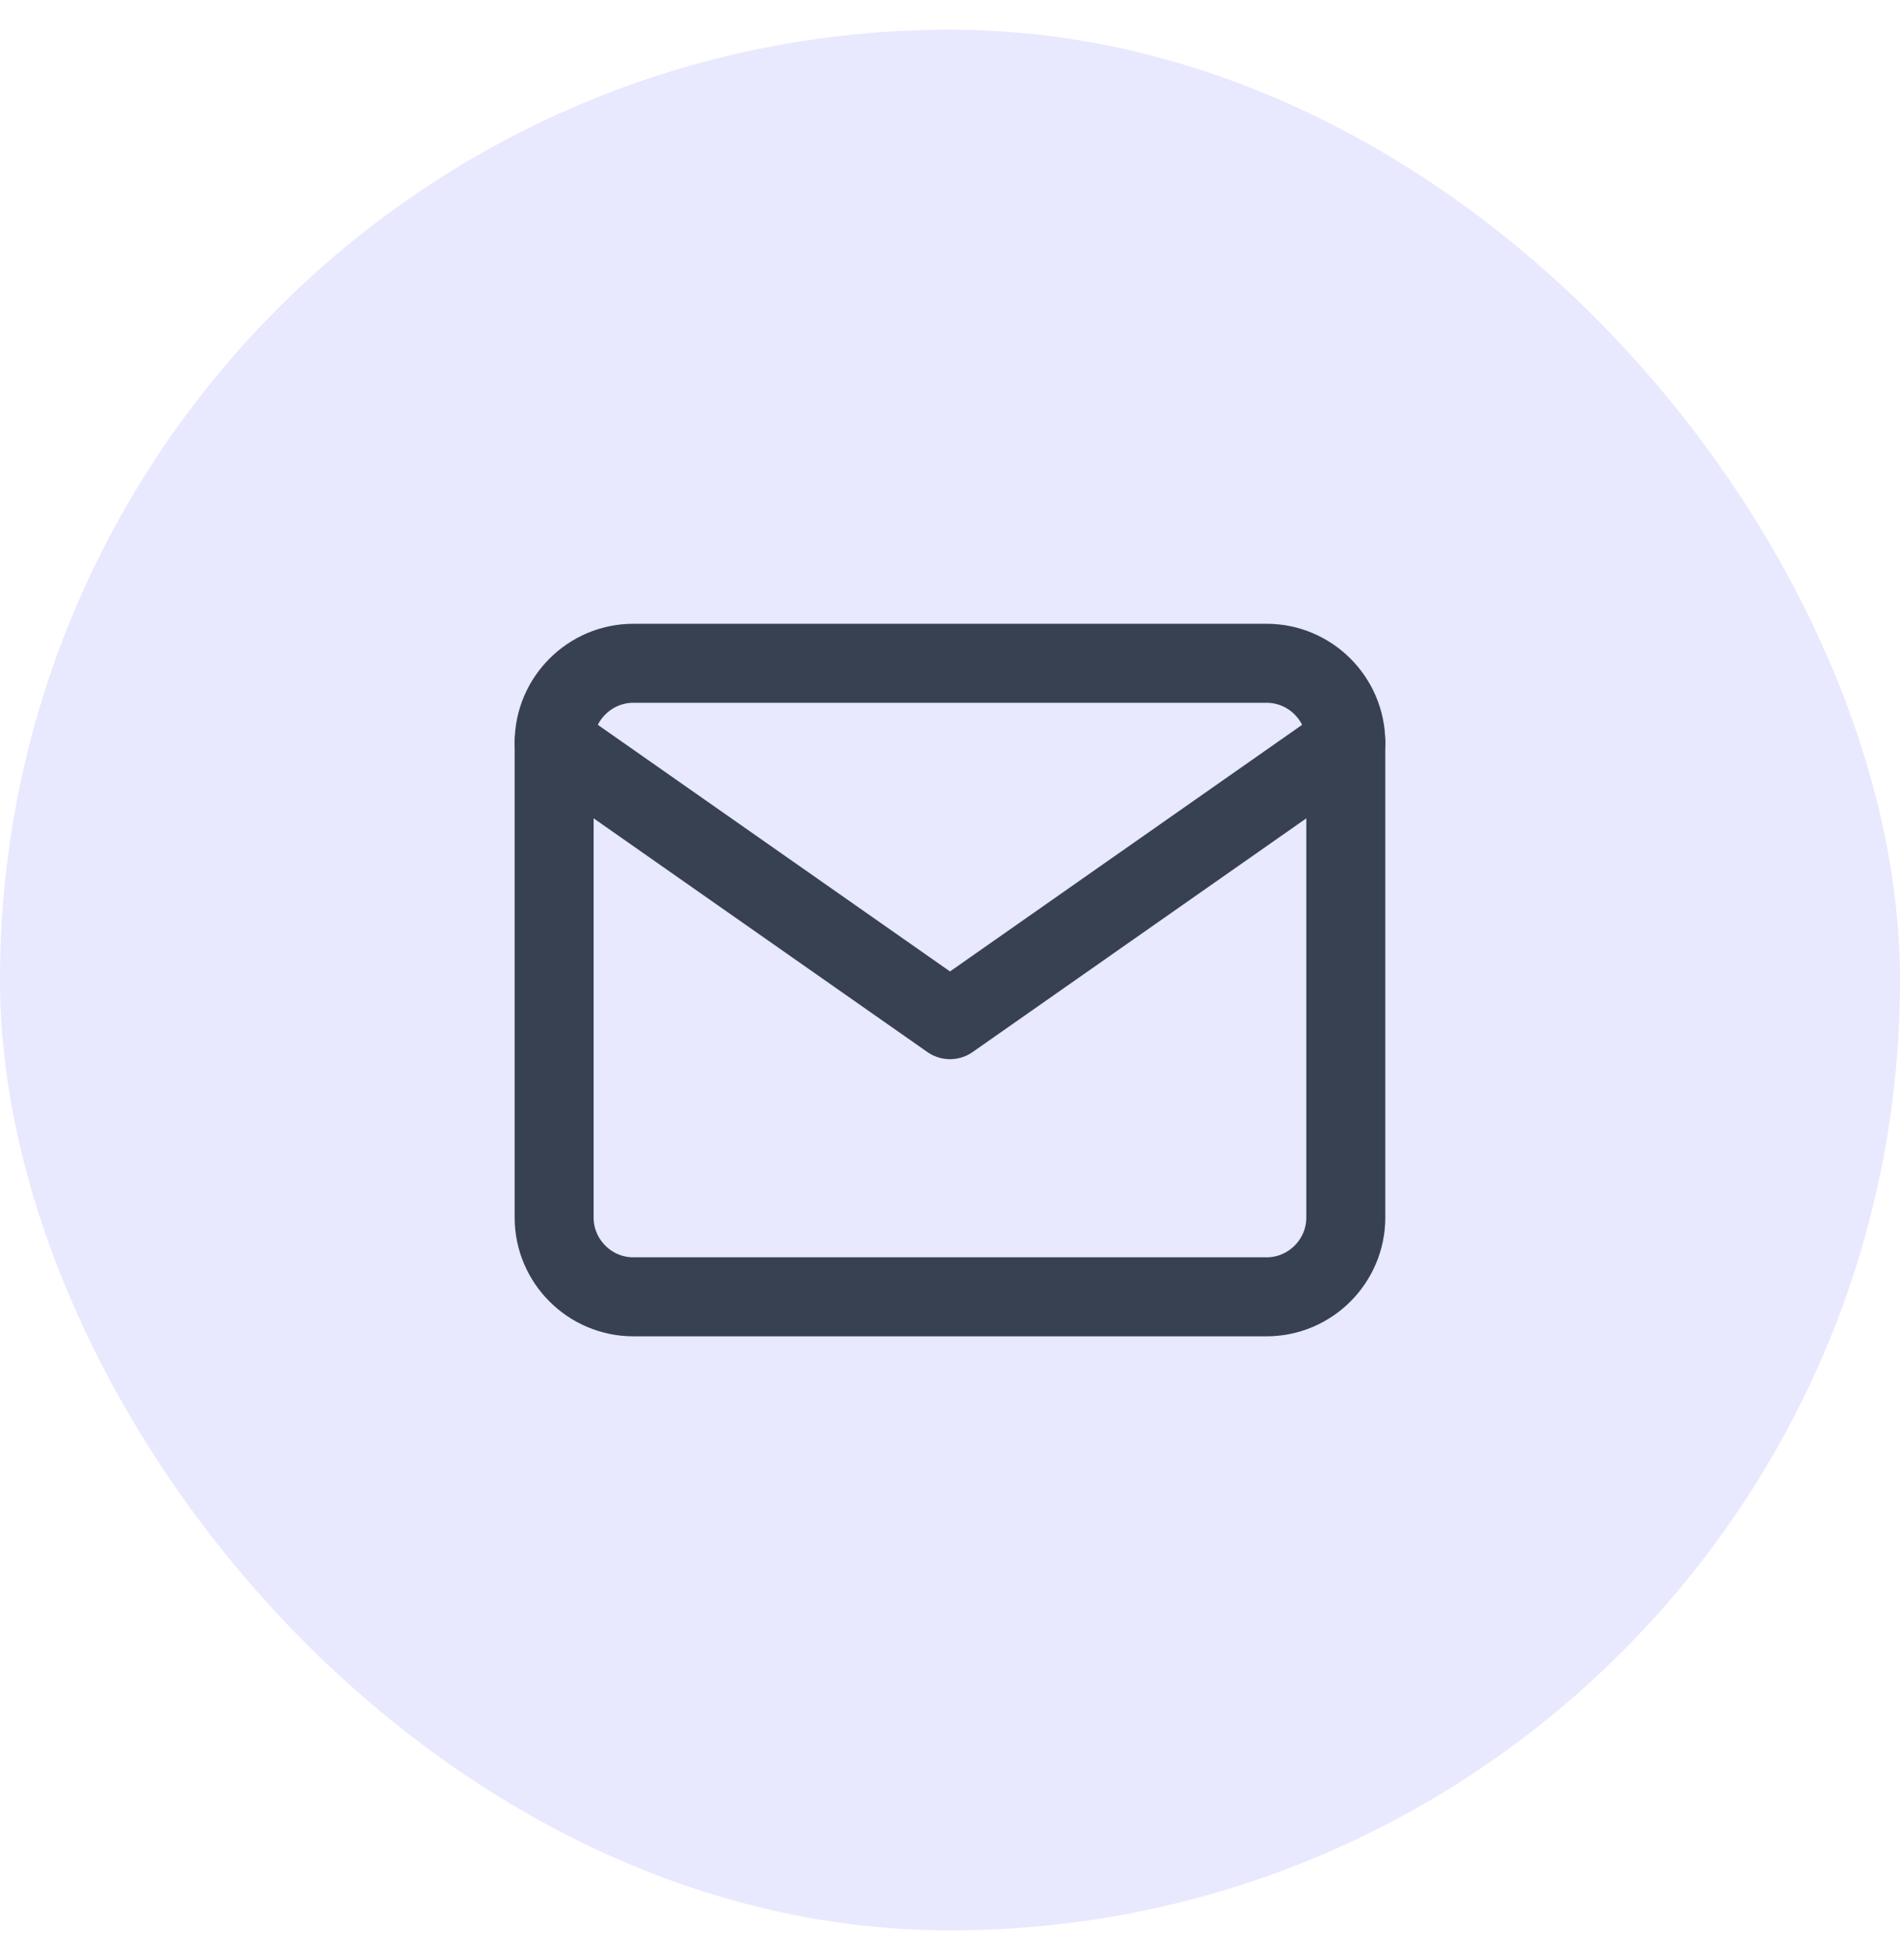
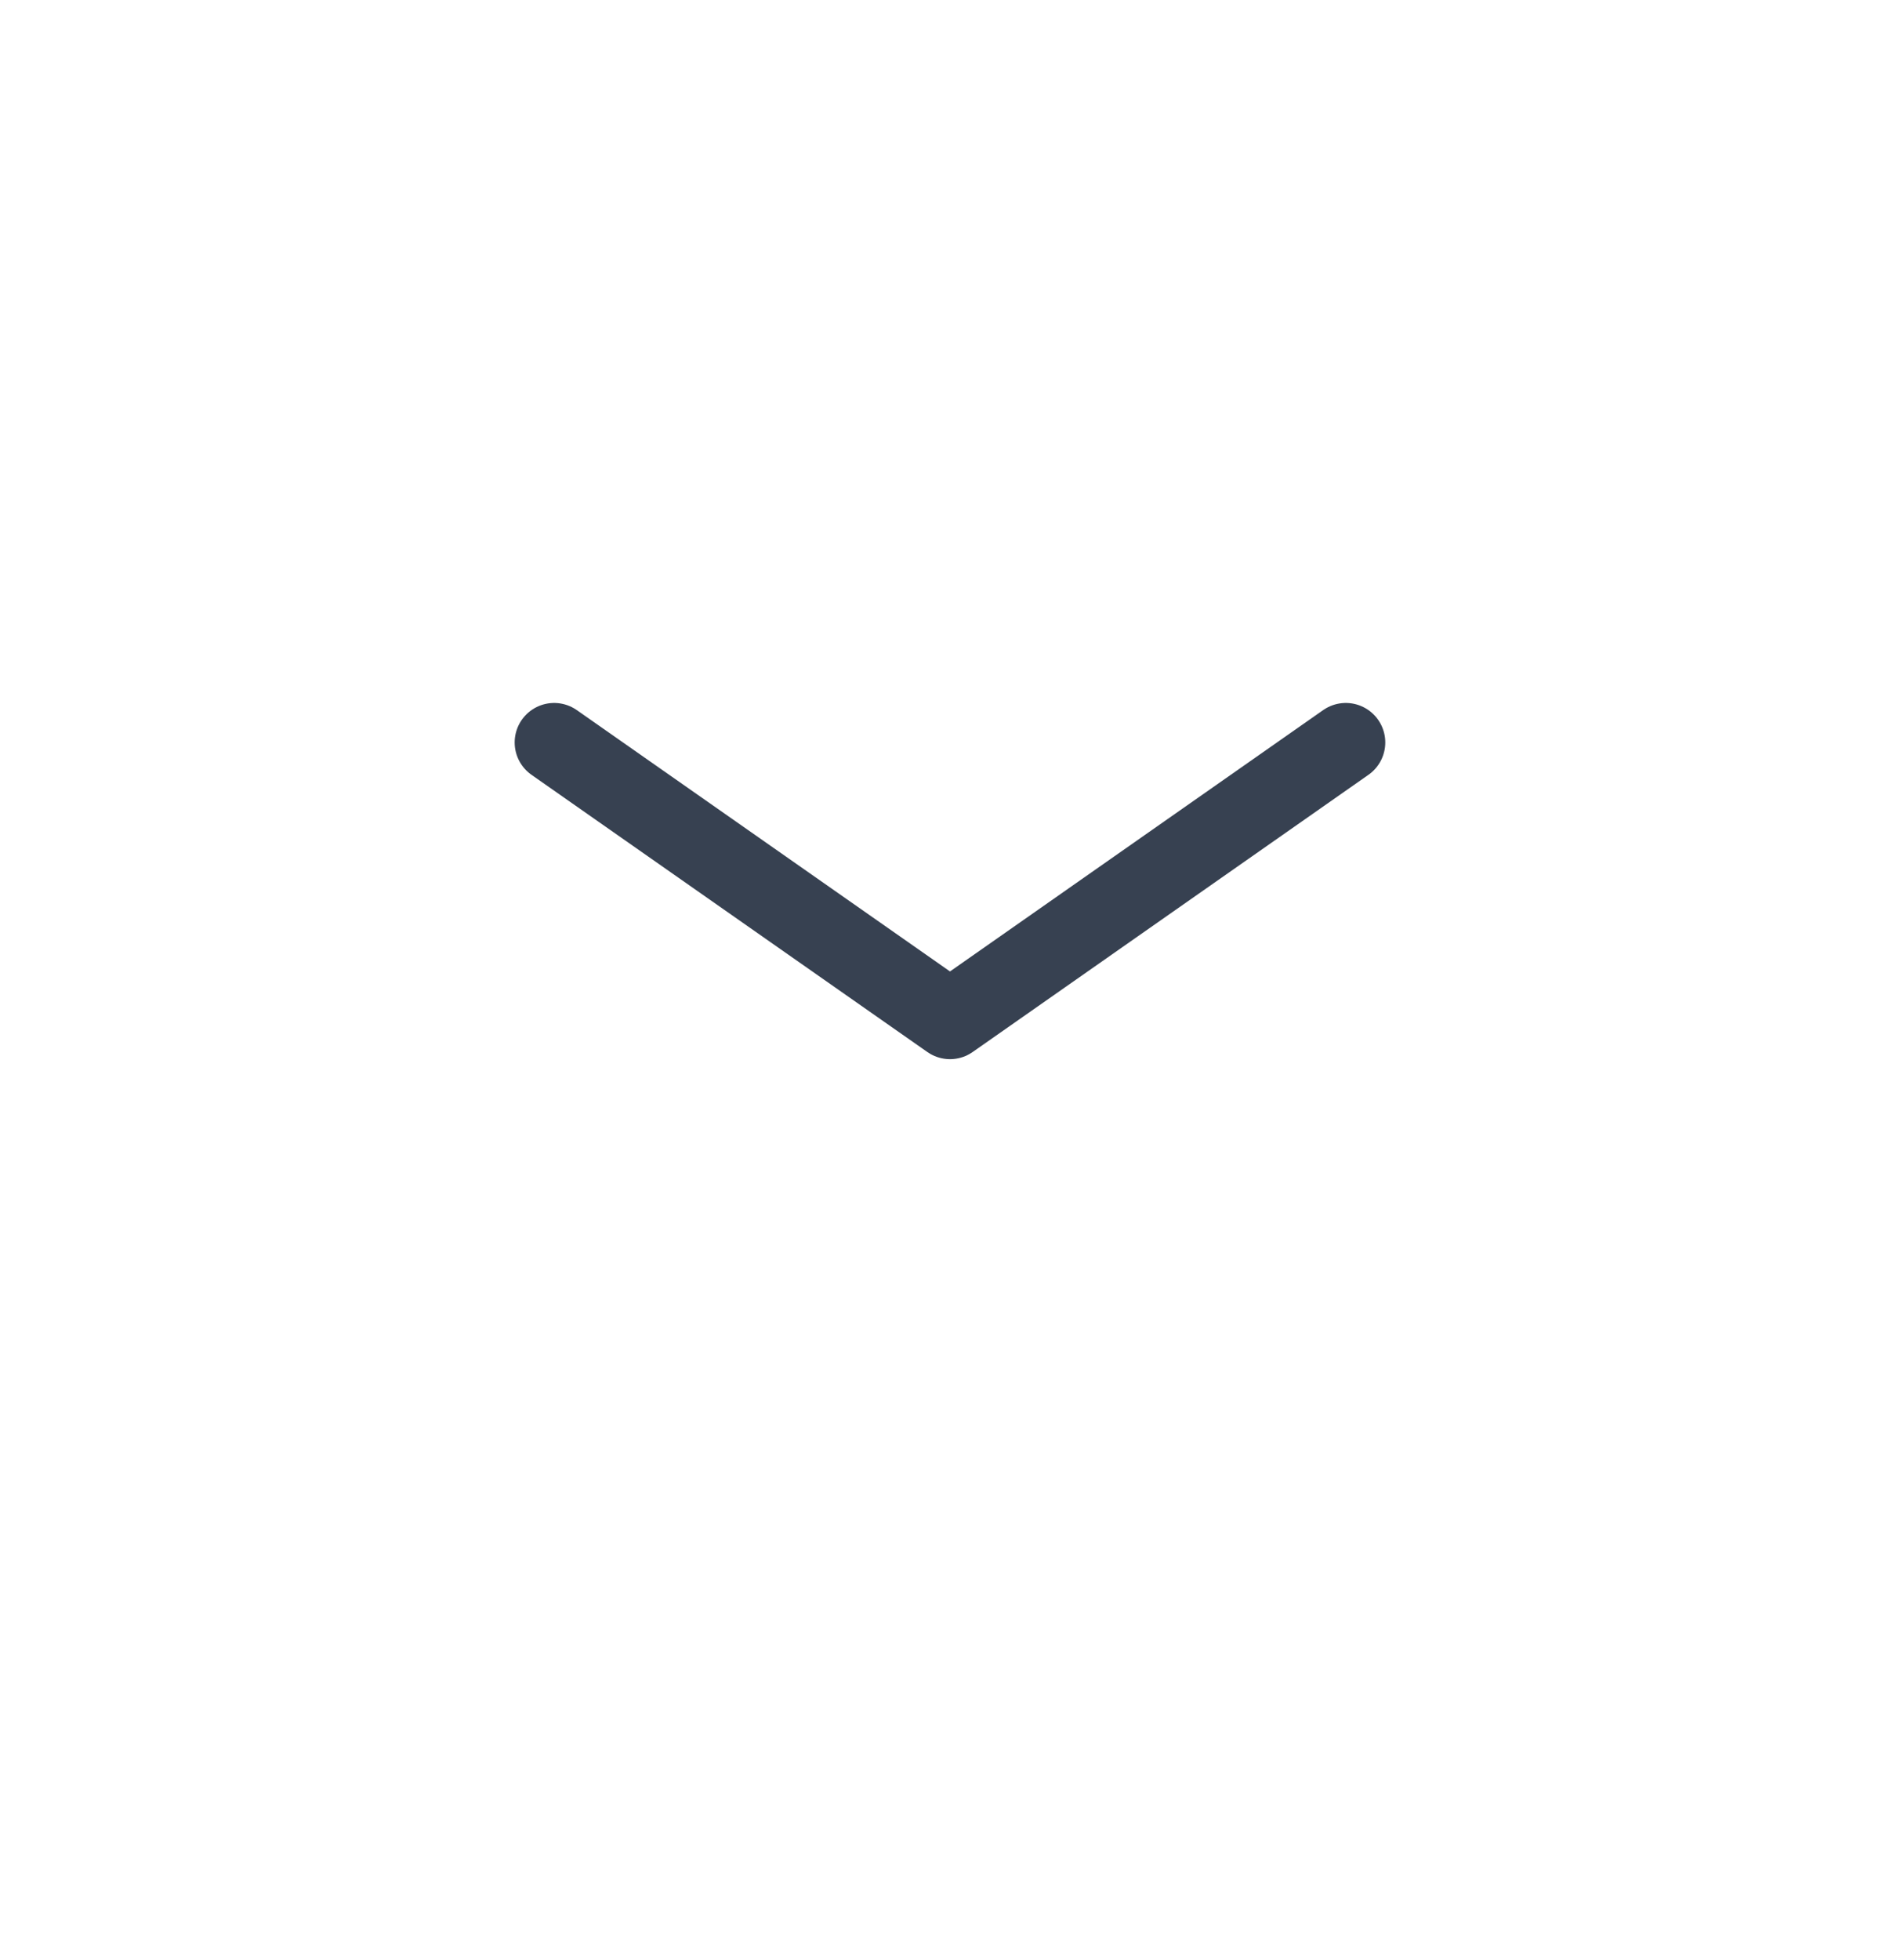
<svg xmlns="http://www.w3.org/2000/svg" width="32" height="33" viewBox="0 0 32 33" fill="none">
-   <rect y="0.5" width="32" height="32" rx="16" fill="#E8E8FF" />
-   <path d="M10.666 11.167H21.333C22.066 11.167 22.666 11.767 22.666 12.5V20.5C22.666 21.233 22.066 21.833 21.333 21.833H10.666C9.933 21.833 9.333 21.233 9.333 20.5V12.5C9.333 11.767 9.933 11.167 10.666 11.167Z" stroke="#374151" stroke-width="1.33" stroke-linecap="round" stroke-linejoin="round" />
  <path d="M22.666 12.5L16 17.167L9.333 12.5" stroke="#374151" stroke-width="1.33" stroke-linecap="round" stroke-linejoin="round" />
</svg>